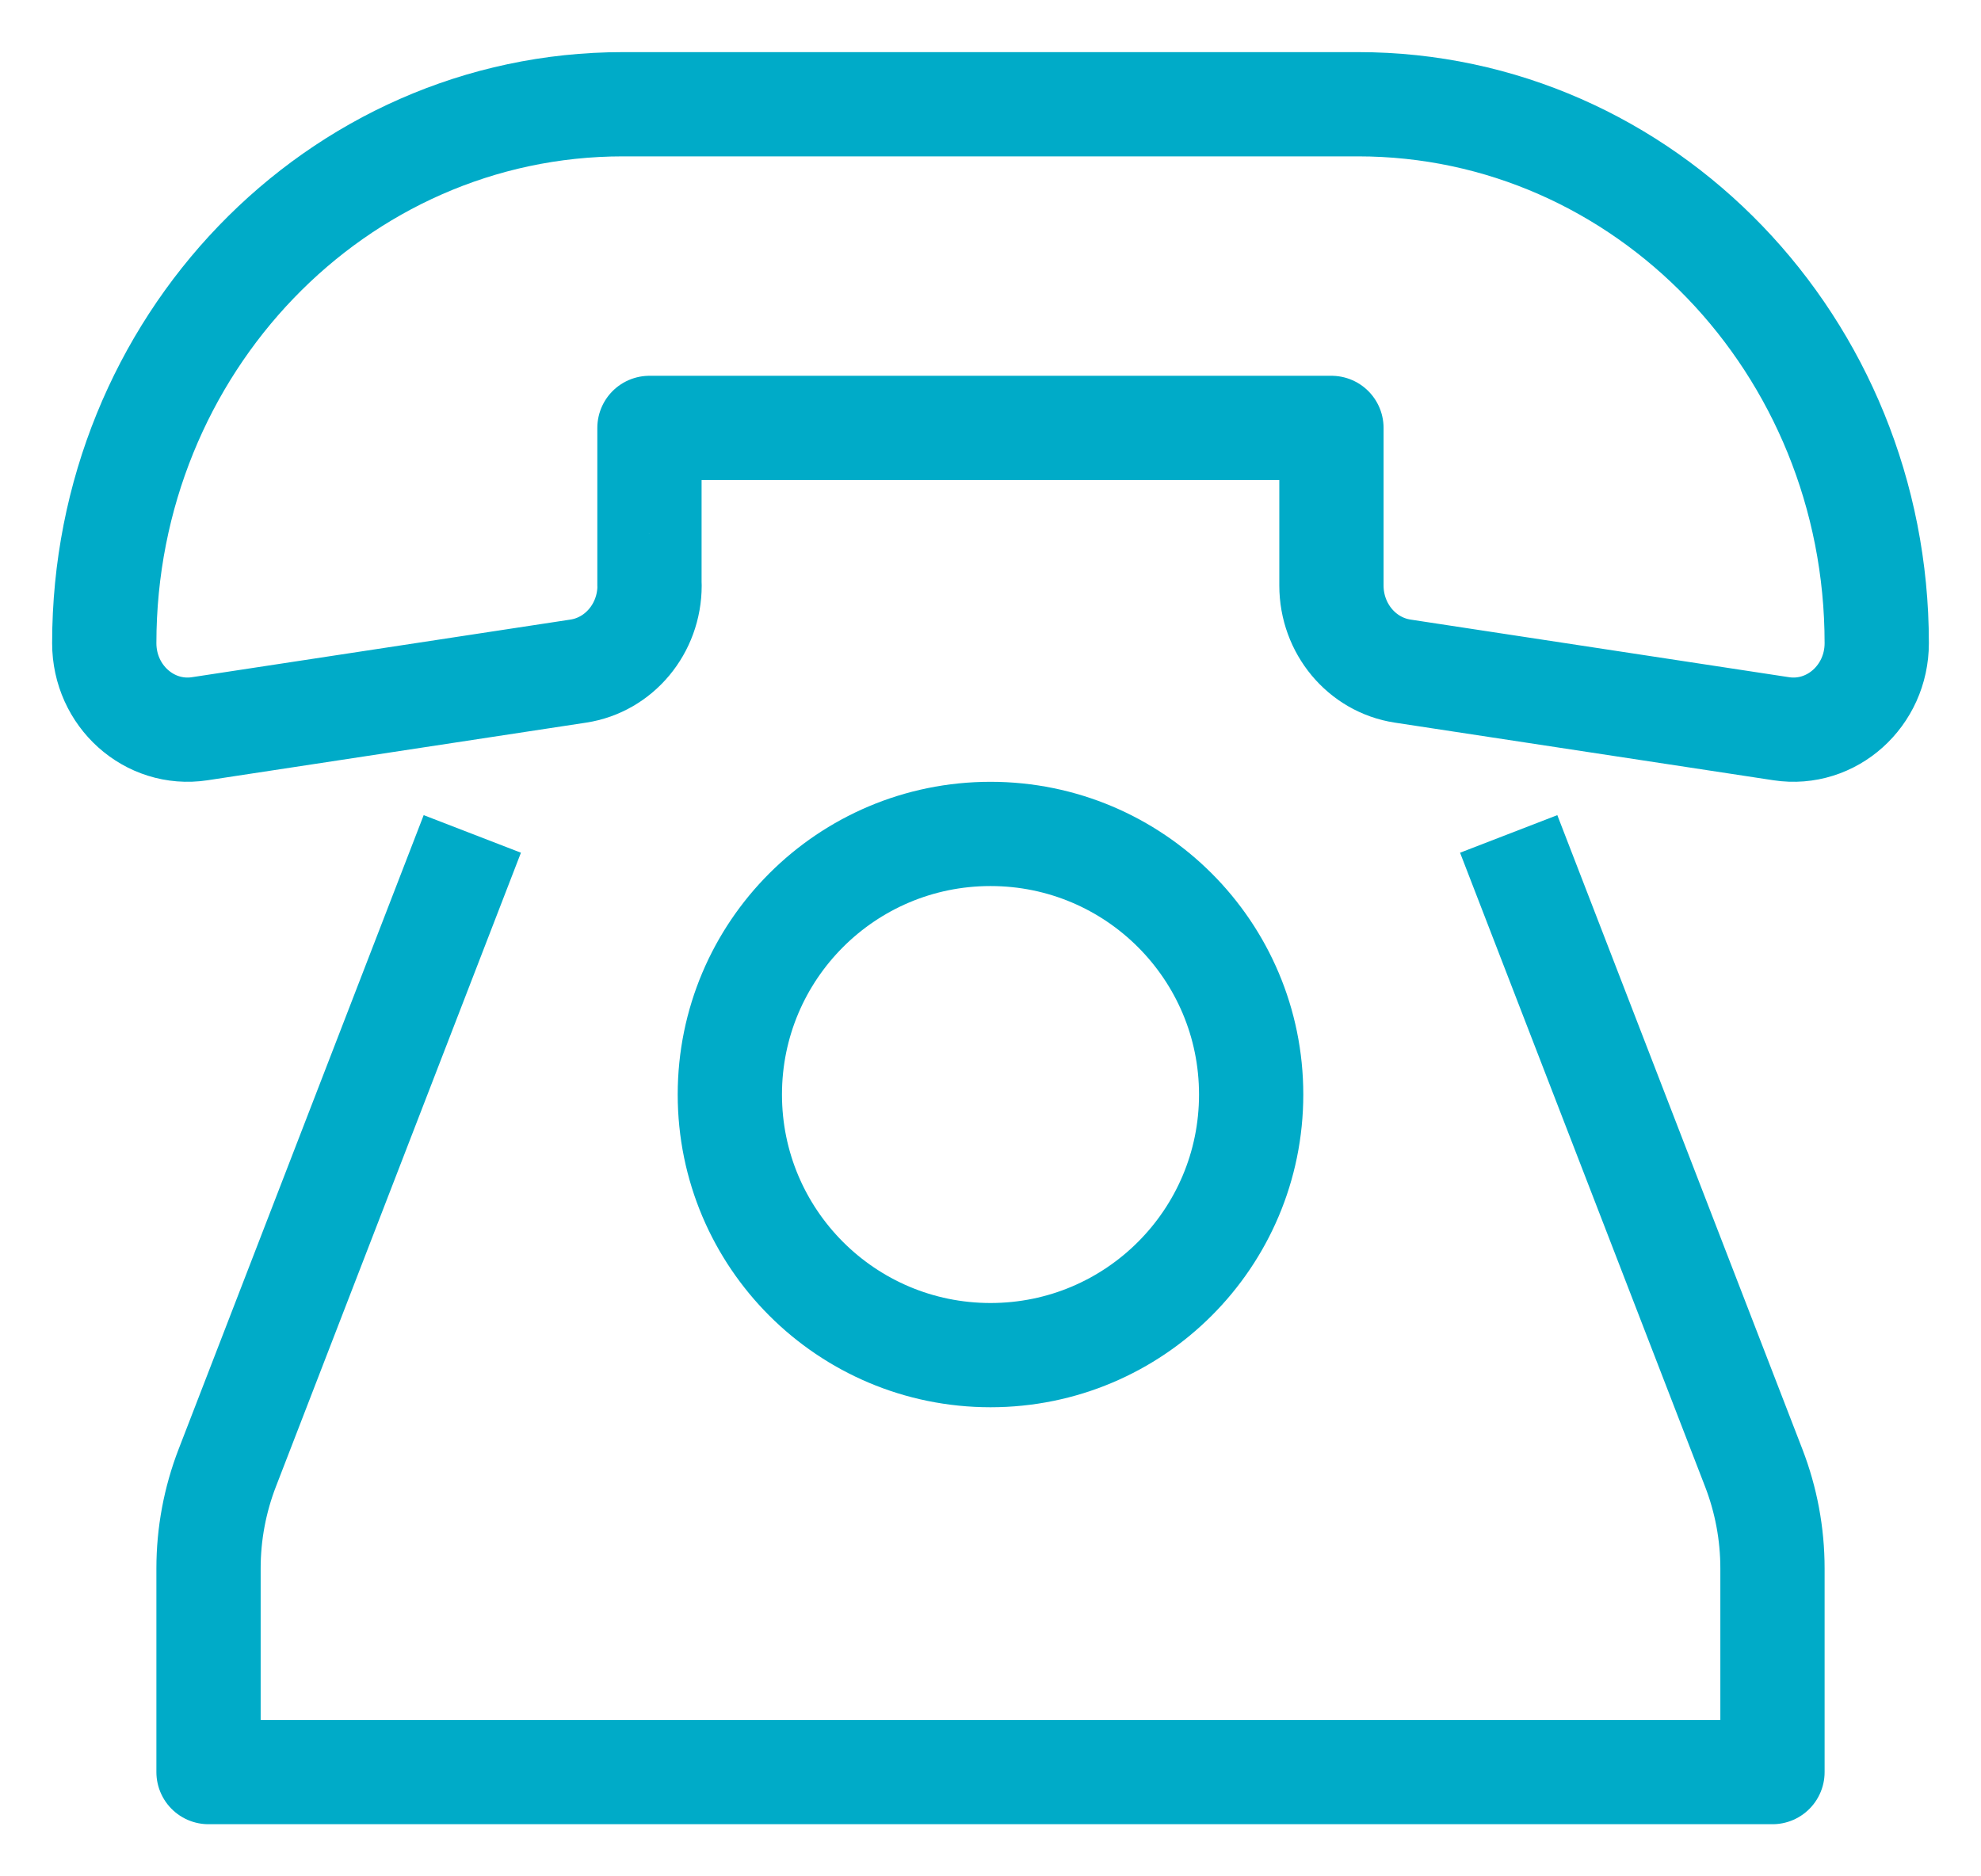
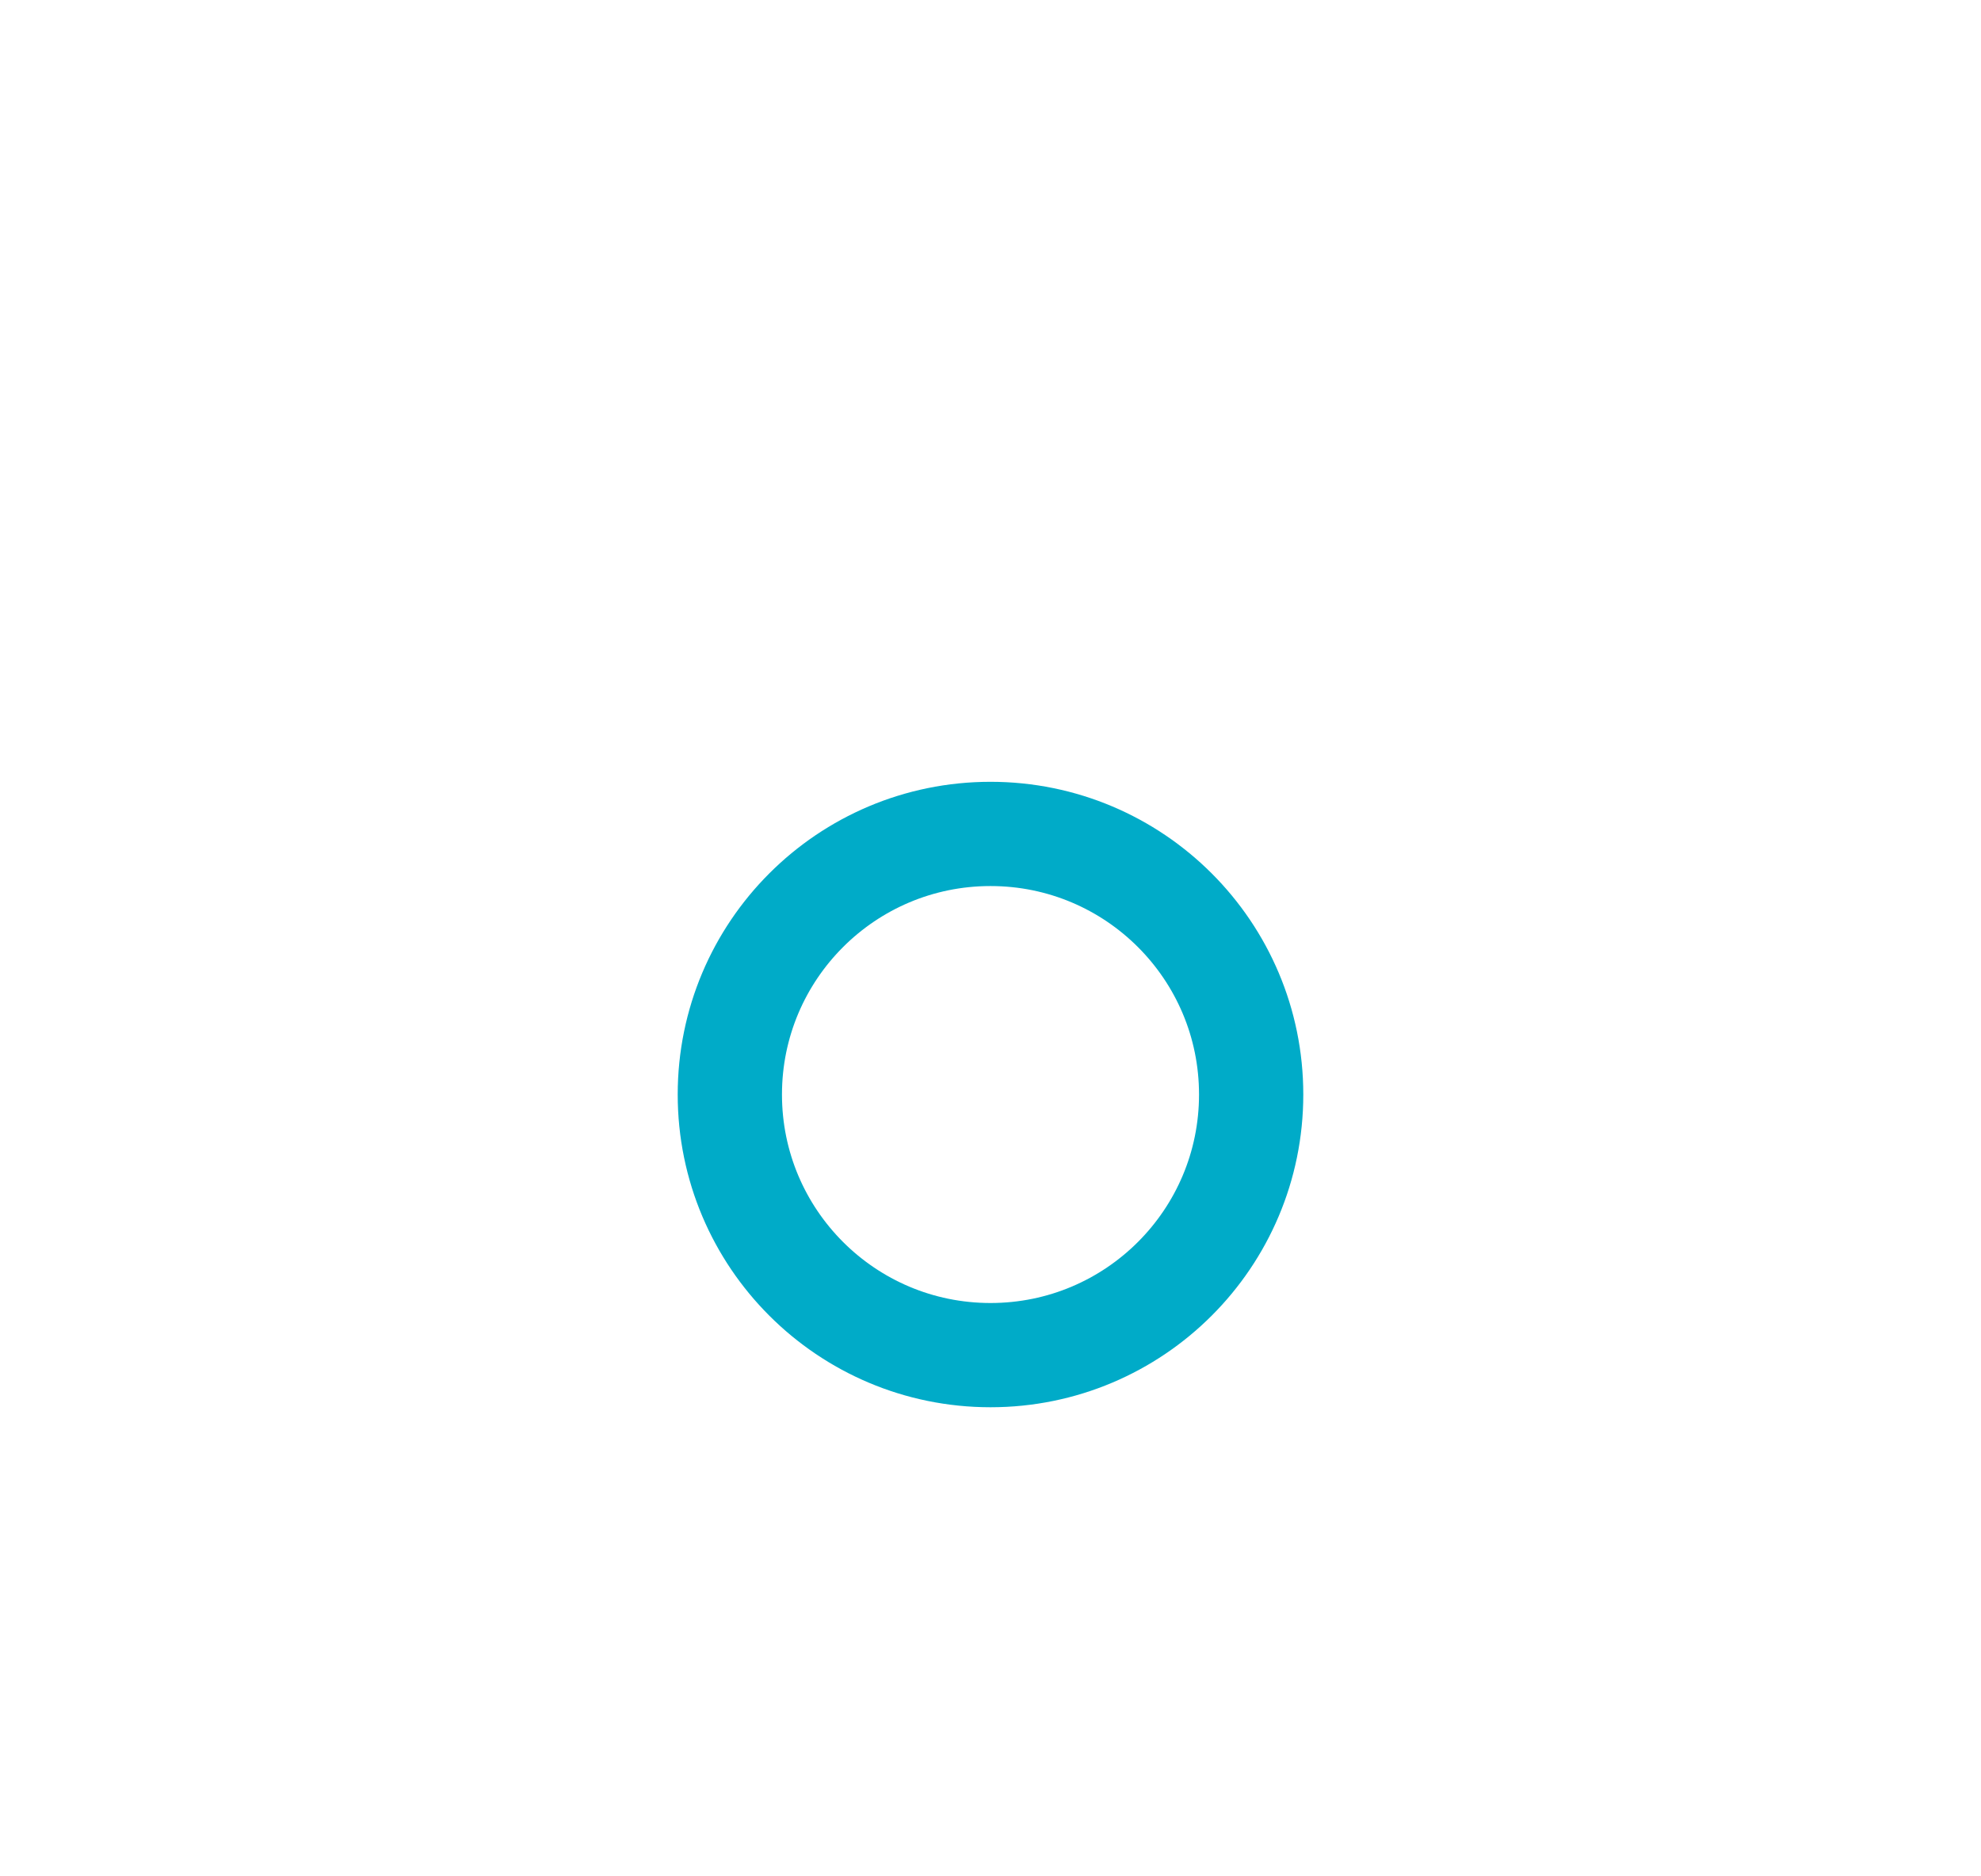
<svg xmlns="http://www.w3.org/2000/svg" width="19" height="18" viewBox="0 0 19 18" fill="none">
  <path d="M9.5 13C10.881 13 12 11.881 12 10.5C12 9.119 10.881 8 9.5 8C8.119 8 7 9.119 7 10.5C7 11.881 8.119 13 9.5 13Z" stroke="#00ABC8" stroke-linejoin="round" />
-   <path d="M6.229 5.617V4.105H12.77V5.617C12.77 6.029 13.061 6.378 13.453 6.438L17.085 6.991C17.567 7.064 18 6.676 18 6.17C18 3.314 15.773 1 13.025 1H5.975C3.227 1 1 3.314 1 6.17C1 6.676 1.432 7.064 1.915 6.991L5.547 6.438C5.939 6.378 6.23 6.029 6.23 5.617H6.229Z" stroke="#00ABC8" stroke-linejoin="round" />
-   <path d="M4.53 8L2.18 14.081C2.061 14.389 2 14.716 2 15.046V17H17V15.046C17 14.716 16.939 14.389 16.82 14.081L14.47 8" stroke="#00ABC8" stroke-linejoin="round" />
</svg>